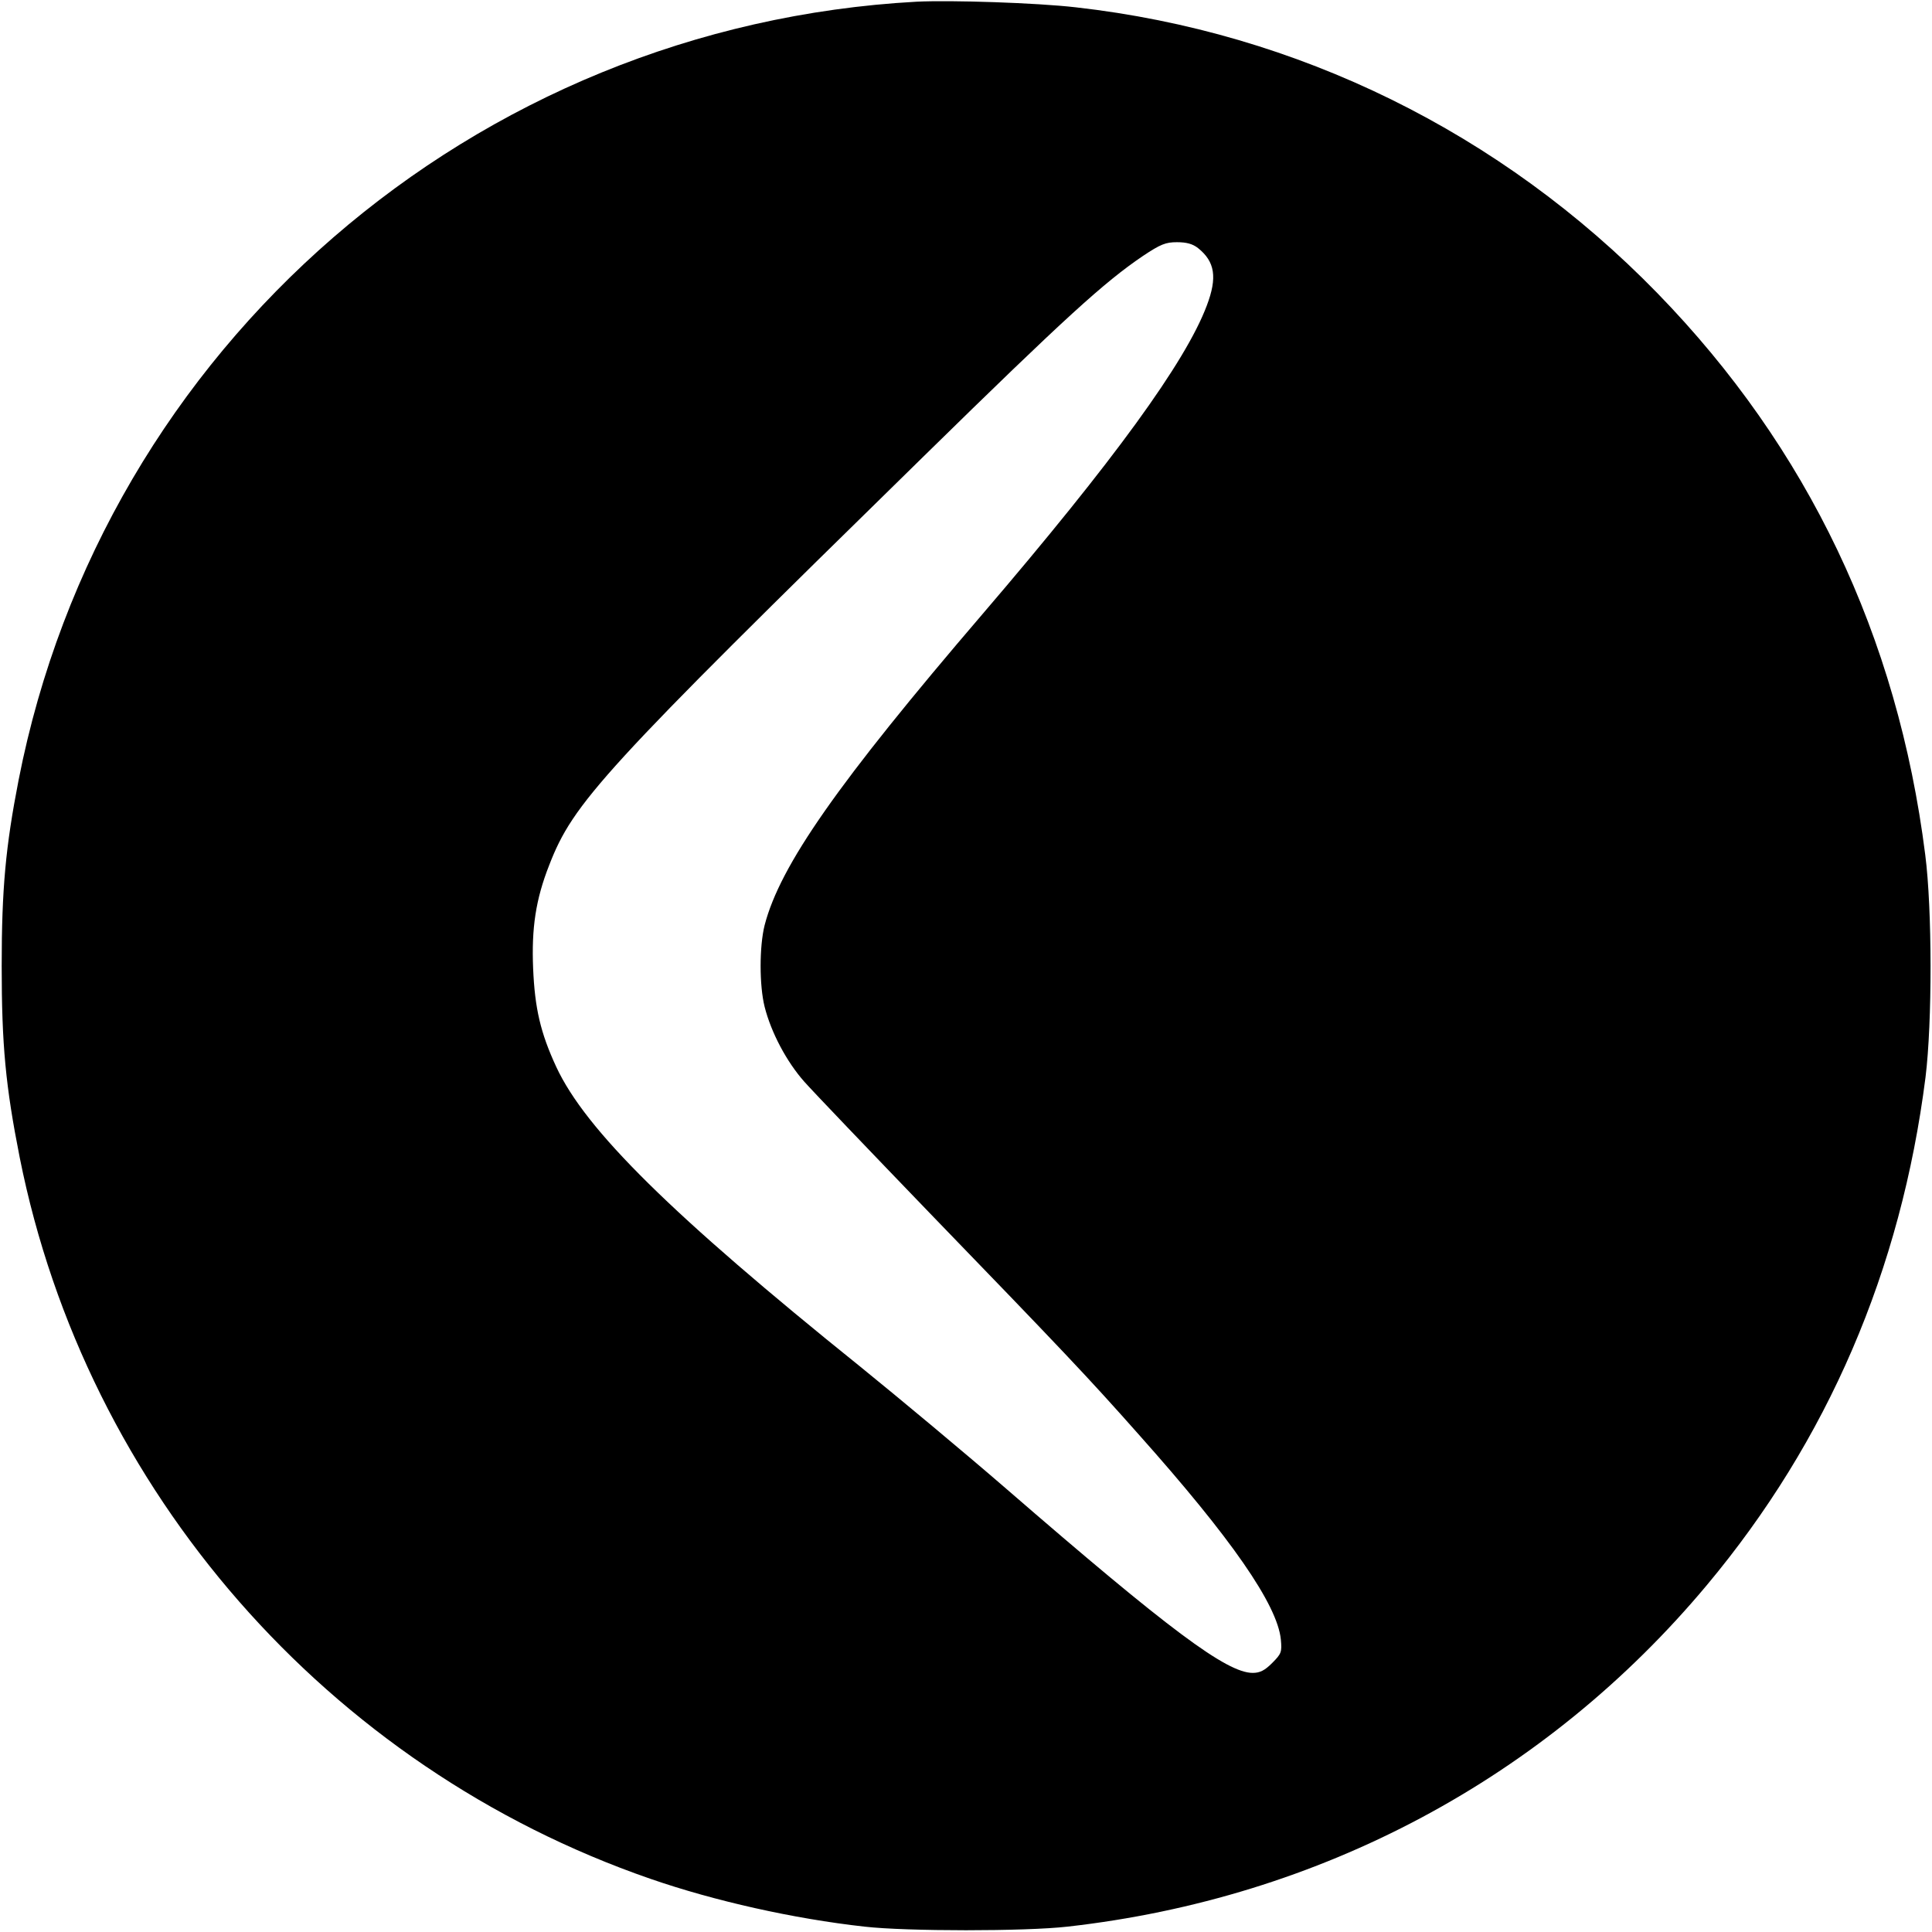
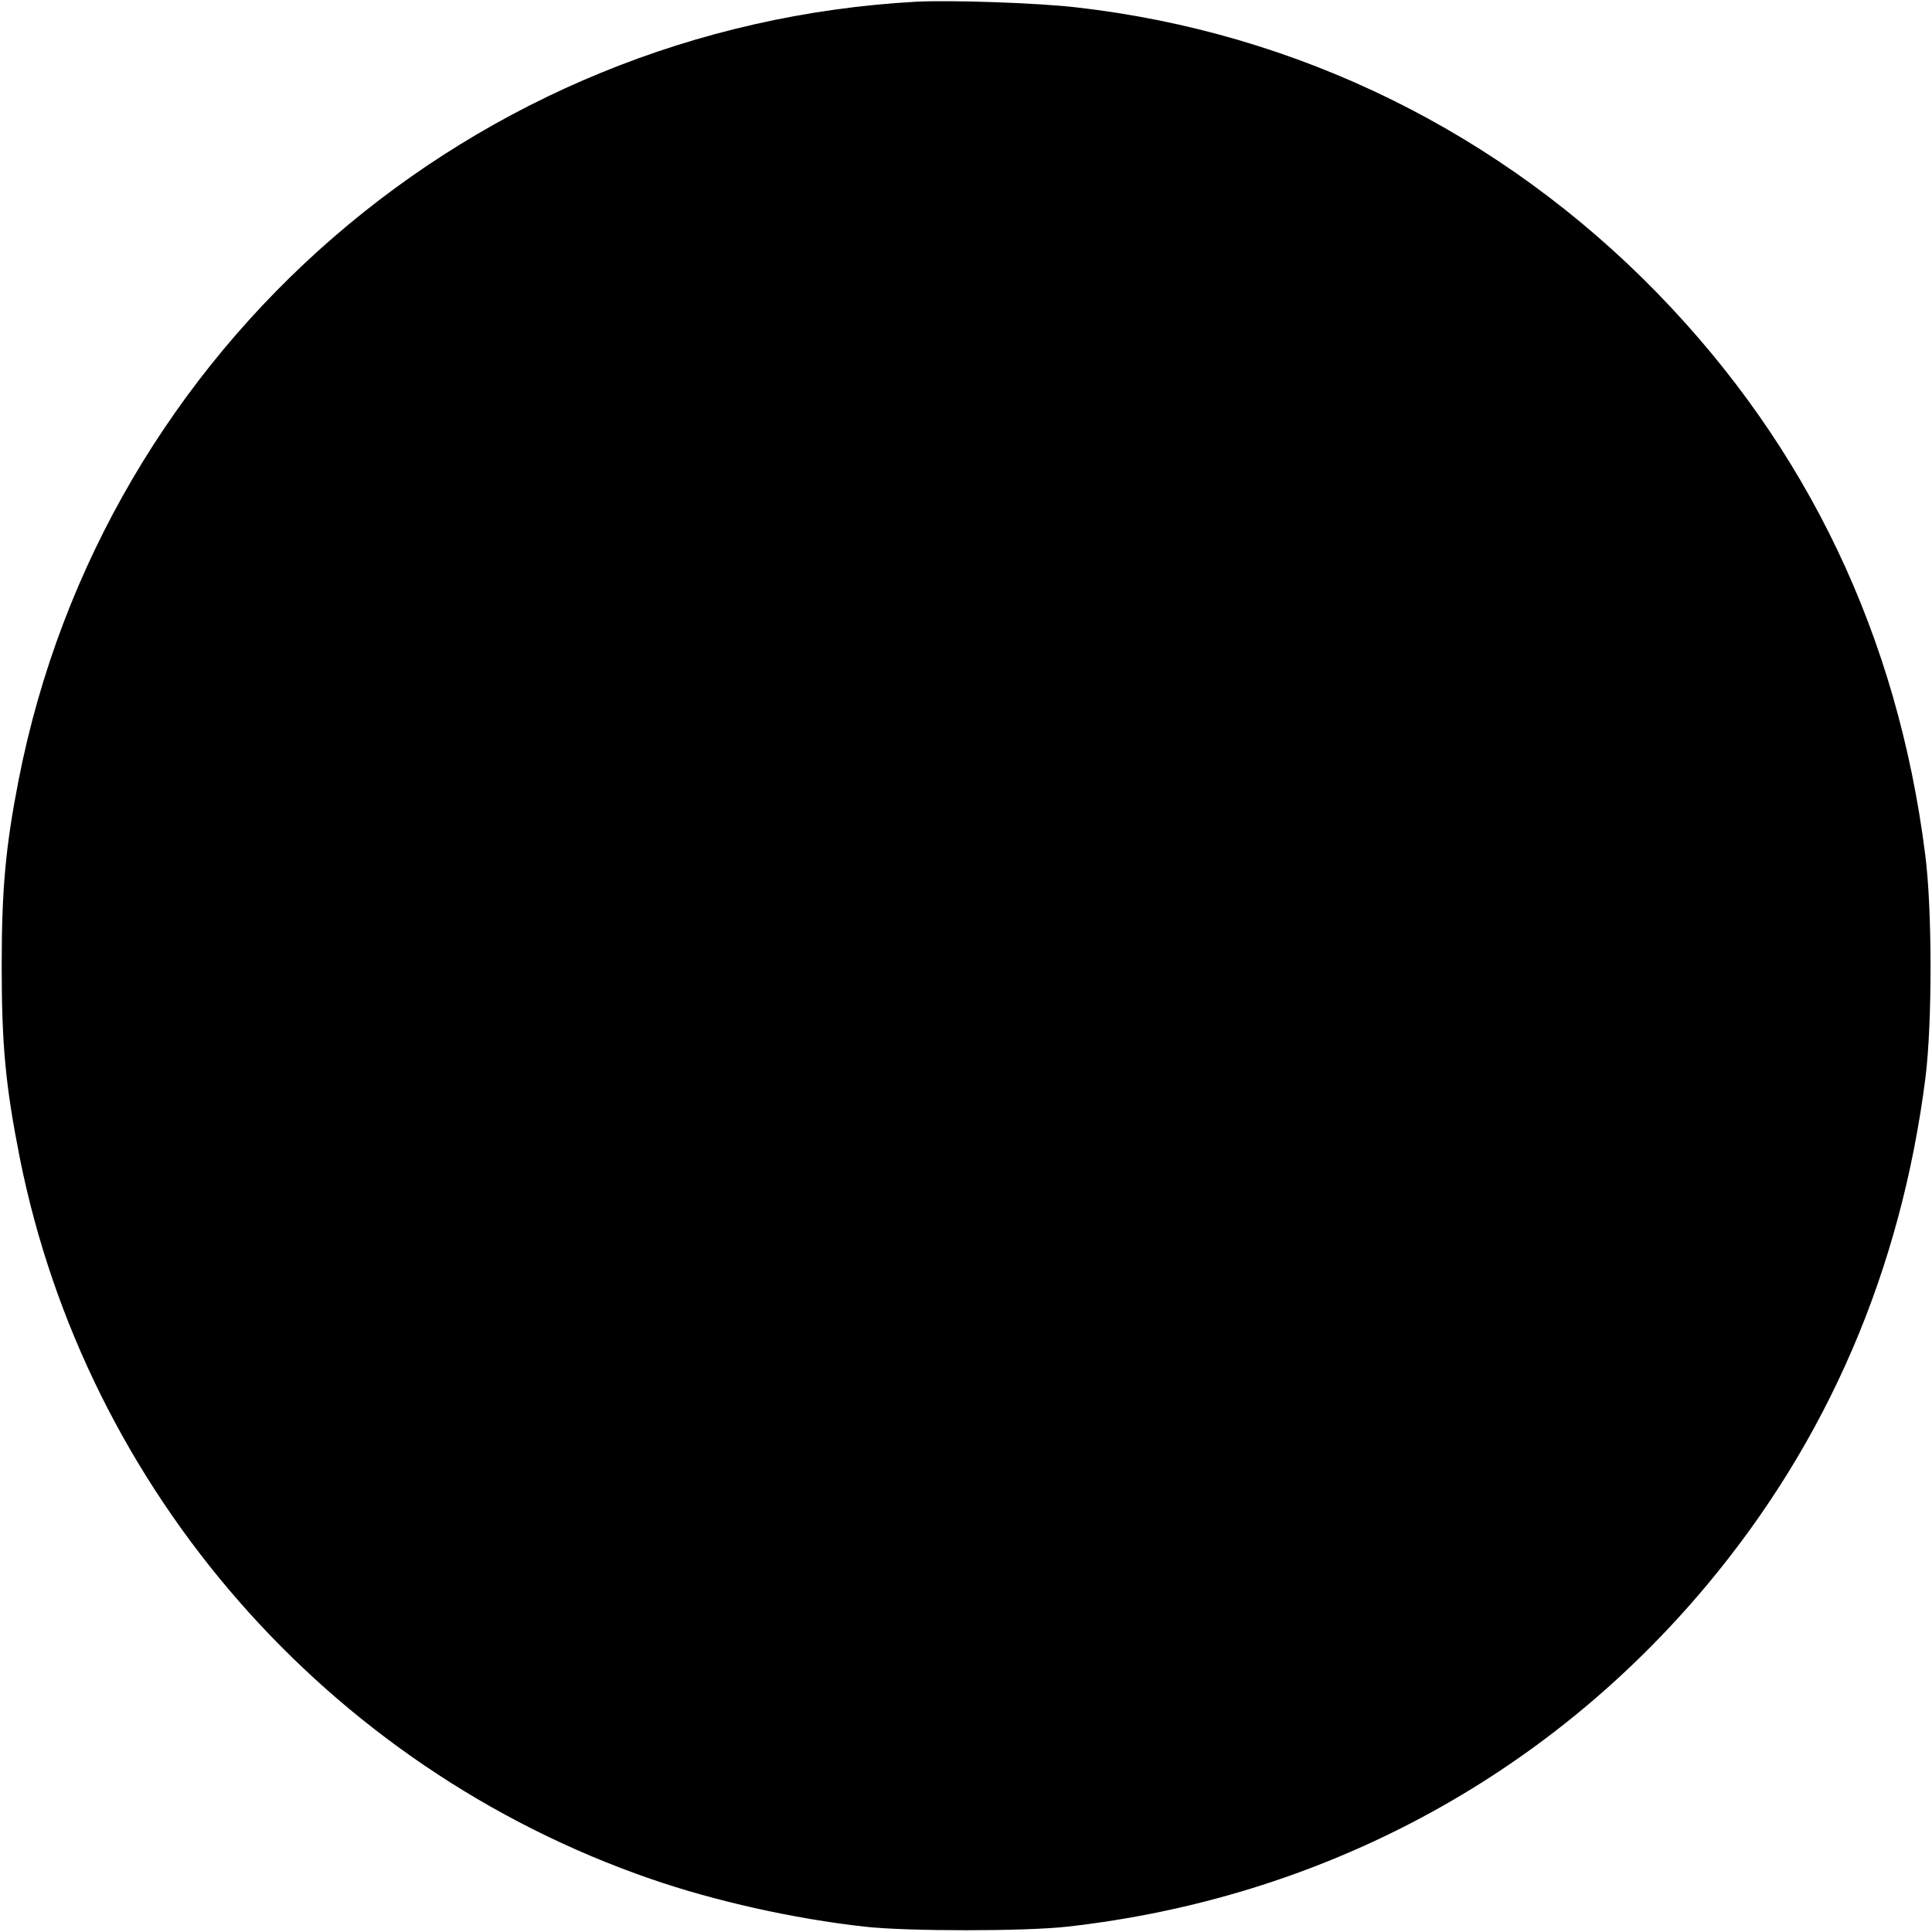
<svg xmlns="http://www.w3.org/2000/svg" version="1.0" width="686pt" height="686pt" viewBox="0 0 686 686" preserveAspectRatio="xMidYMid meet">
  <g transform="translate(0,686) scale(0.1,-0.1)" fill="#000000" stroke="none">
-     <path d="M3255 6854 c-1573 -86 -2888 -1225 -3189 -2764 -46 -236 -60 -386 -60 -660 0 -281 14 -427 64 -680 236 -1184 1094 -2165 2239 -2561 228 -79 509 -142 761 -170 149 -17 571 -17 720 0 899 101 1698 528 2270 1212 430 514 690 1119 777 1804 24 194 24 596 -1 790 -98 776 -417 1445 -951 1994 -555 570 -1277 926 -2065 1015 -139 16 -442 26 -565 20z m999 -875 c60 -48 69 -104 31 -204 -75 -200 -331 -552 -796 -1095 -515 -601 -719 -893 -774 -1105 -19 -76 -19 -214 0 -290 23 -91 78 -195 141 -266 31 -35 231 -244 443 -464 471 -487 565 -586 743 -787 330 -370 494 -606 506 -730 4 -44 2 -50 -31 -83 -26 -26 -43 -35 -69 -35 -92 0 -296 152 -873 652 -149 129 -383 324 -520 435 -670 539 -976 841 -1080 1065 -56 121 -76 208 -82 349 -6 143 9 245 57 367 86 222 187 333 1330 1452 505 495 641 618 778 711 63 42 81 49 121 49 34 0 56 -6 75 -21z" />
+     <path d="M3255 6854 c-1573 -86 -2888 -1225 -3189 -2764 -46 -236 -60 -386 -60 -660 0 -281 14 -427 64 -680 236 -1184 1094 -2165 2239 -2561 228 -79 509 -142 761 -170 149 -17 571 -17 720 0 899 101 1698 528 2270 1212 430 514 690 1119 777 1804 24 194 24 596 -1 790 -98 776 -417 1445 -951 1994 -555 570 -1277 926 -2065 1015 -139 16 -442 26 -565 20z m999 -875 z" />
  </g>
</svg>